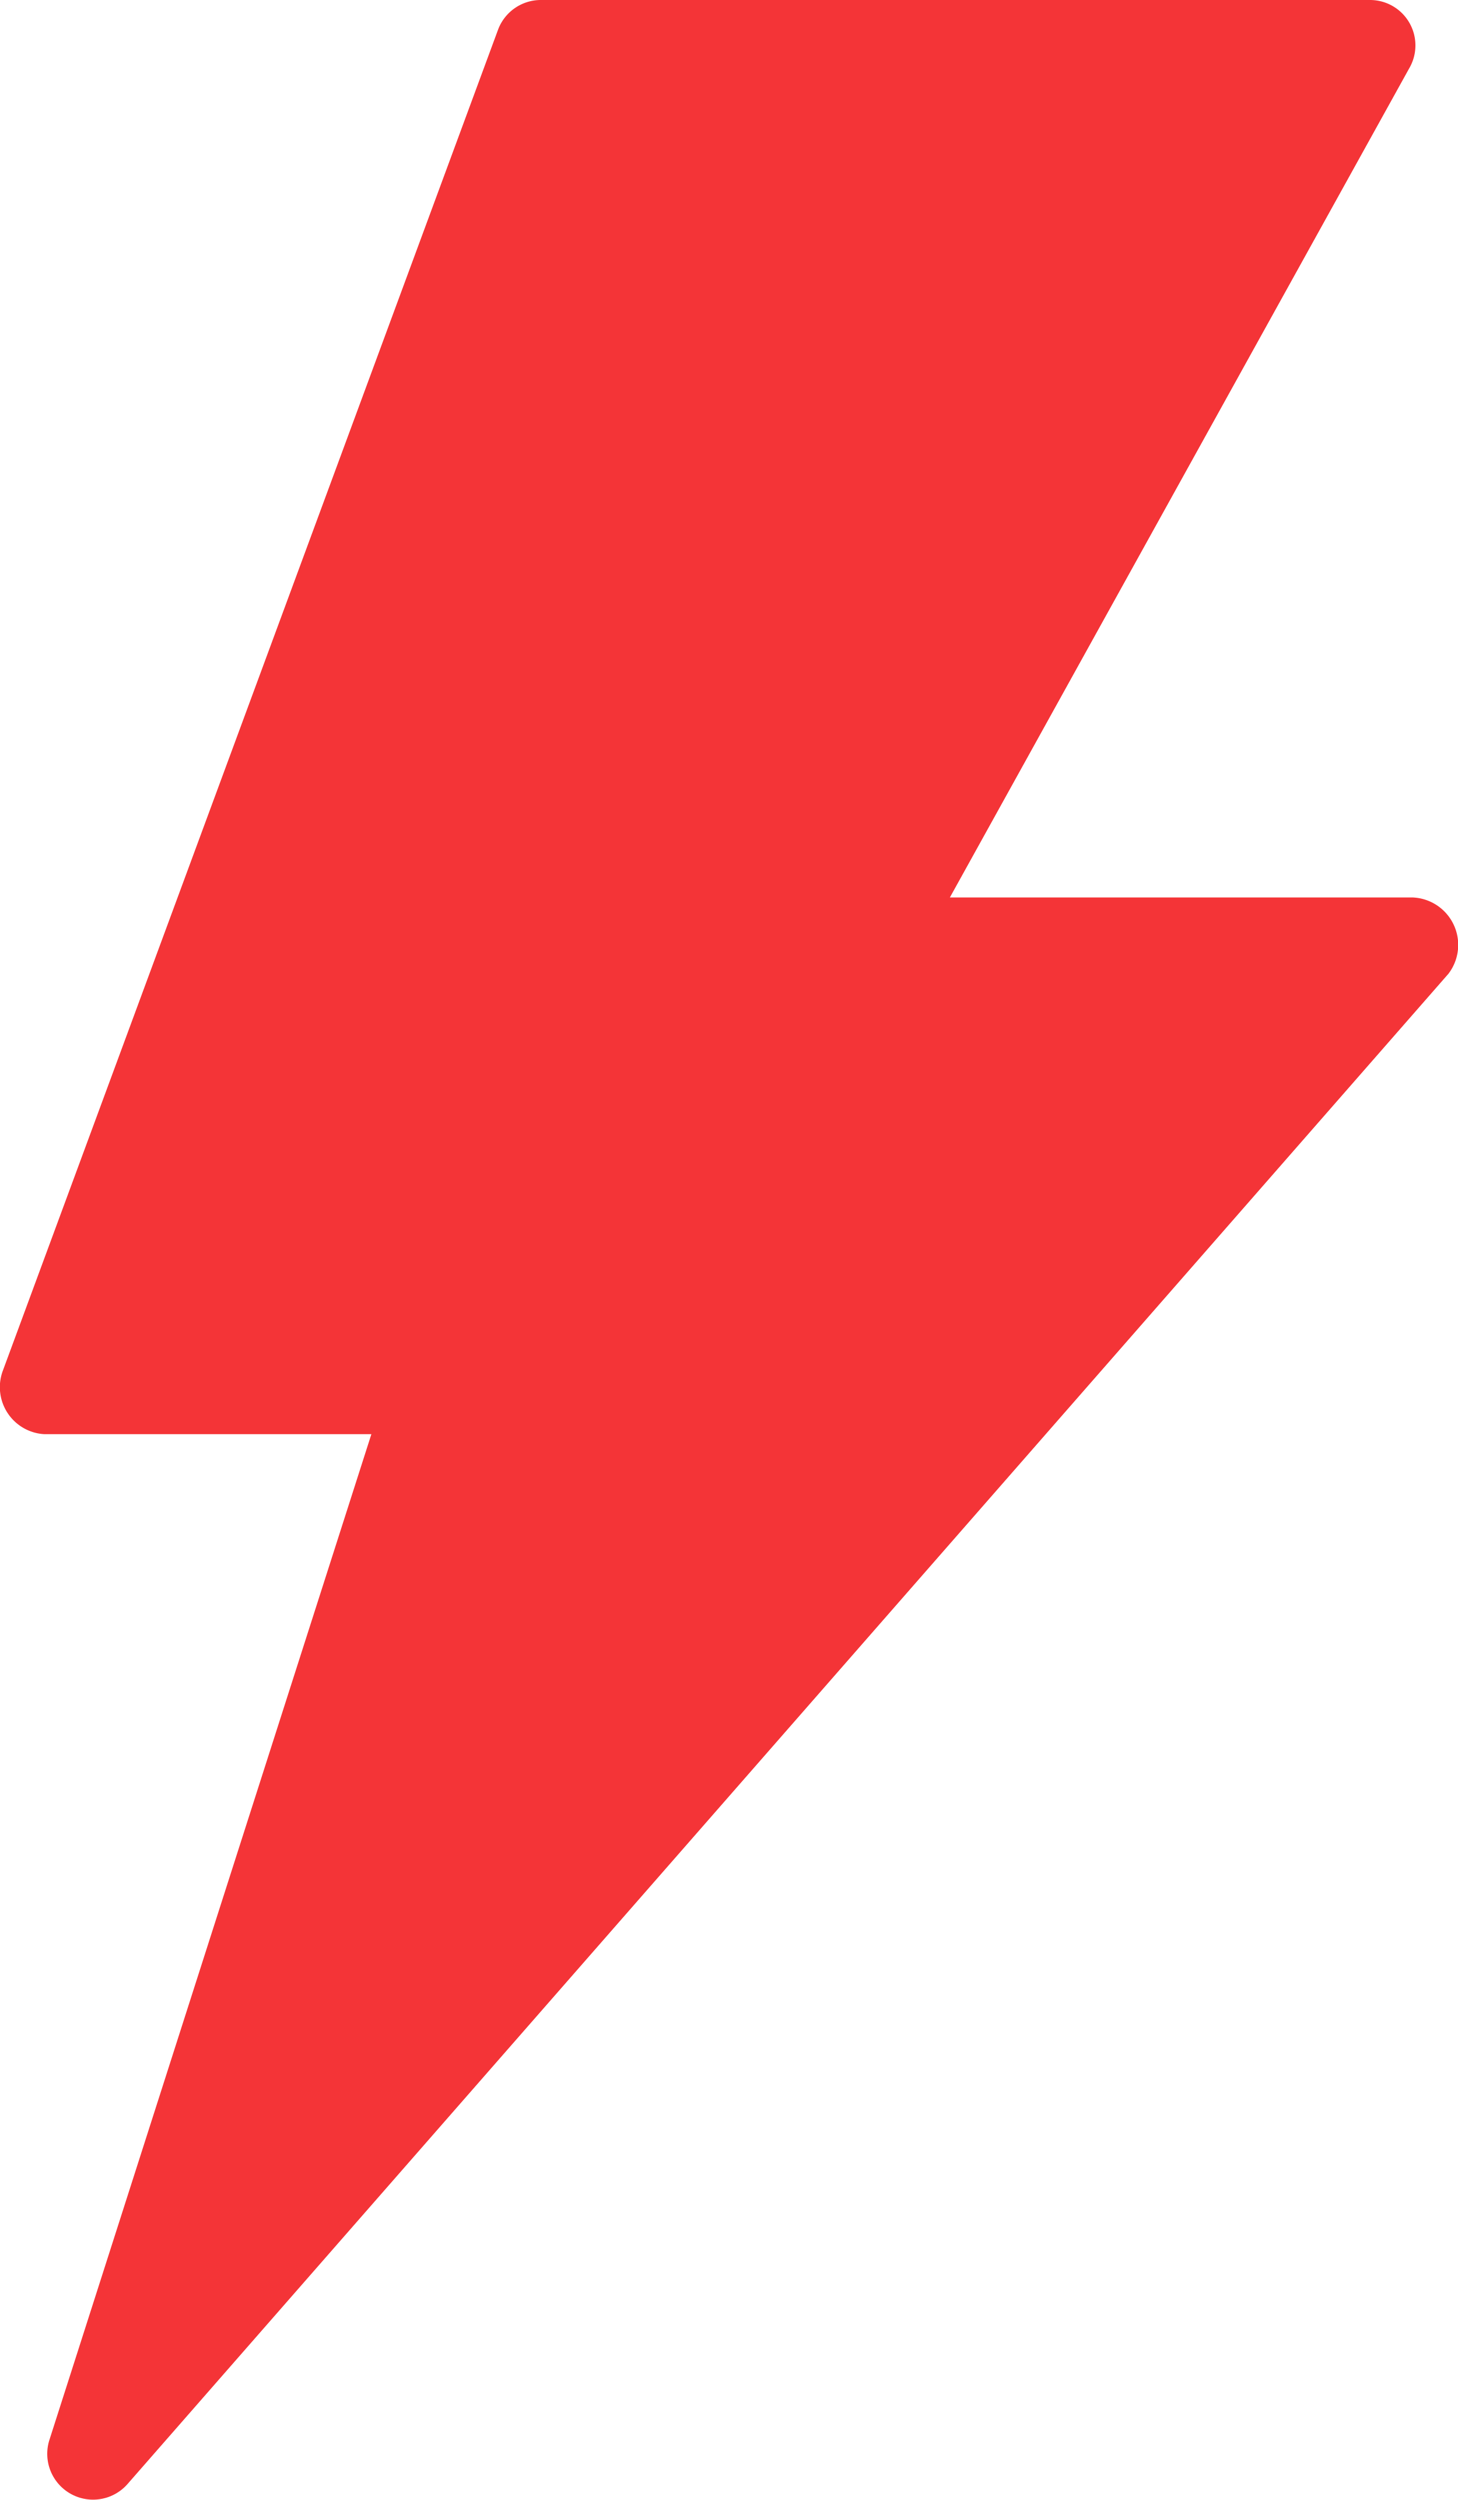
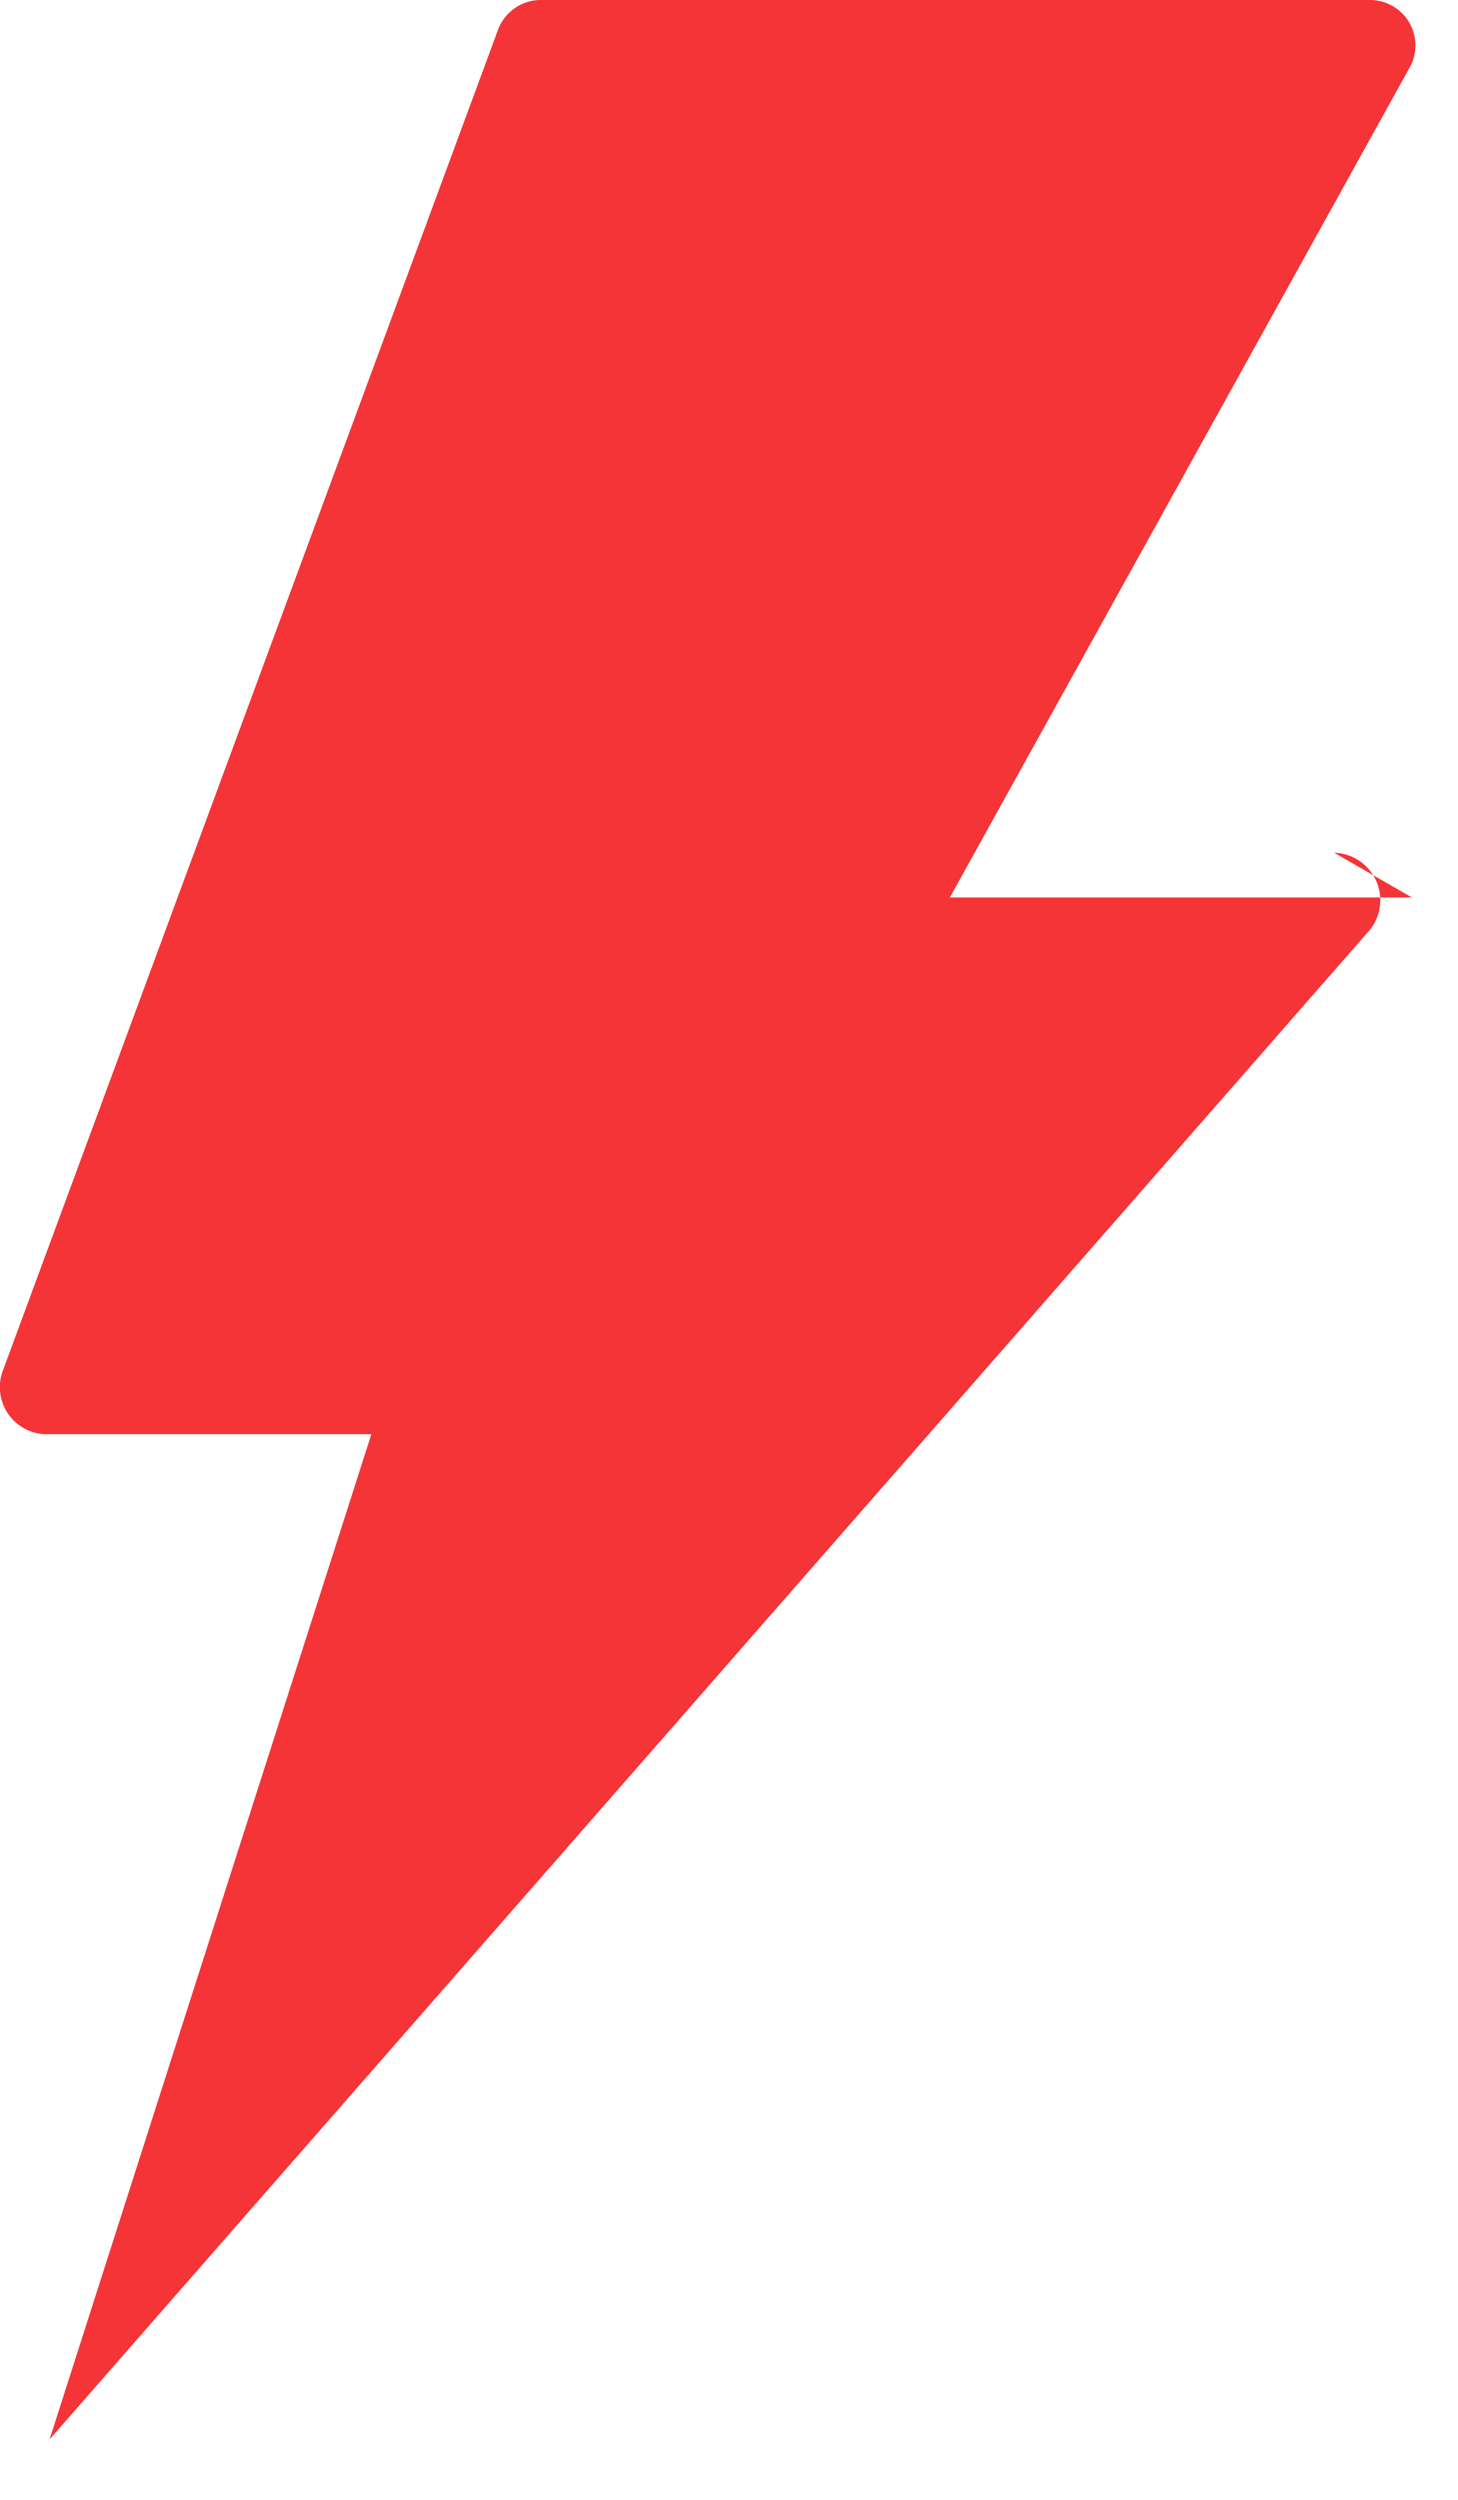
<svg xmlns="http://www.w3.org/2000/svg" width="14" height="24" viewBox="0 0 14 24">
  <g id="그룹_3908" data-name="그룹 3908" transform="translate(-420 -1837)">
-     <rect id="사각형_3761" data-name="사각형 3761" width="14" height="24" transform="translate(420 1837)" fill="none" />
-     <path id="패스_3318" data-name="패스 3318" d="M206.172,22.617h-4.436l4.41-7.959a.436.436,0,0,0-.374-.657H197.8a.439.439,0,0,0-.4.278l-4.759,12.885a.452.452,0,0,0,.4.606h3.14l-3.09,9.651a.44.44,0,0,0,.748.429l12.684-14.5a.456.456,0,0,0-.349-.733Z" transform="translate(227.385 1822.999)" fill="#f43437" />
+     <path id="패스_3318" data-name="패스 3318" d="M206.172,22.617h-4.436l4.41-7.959a.436.436,0,0,0-.374-.657H197.8a.439.439,0,0,0-.4.278l-4.759,12.885a.452.452,0,0,0,.4.606h3.14l-3.09,9.651l12.684-14.5a.456.456,0,0,0-.349-.733Z" transform="translate(227.385 1822.999)" fill="#f43437" />
  </g>
</svg>